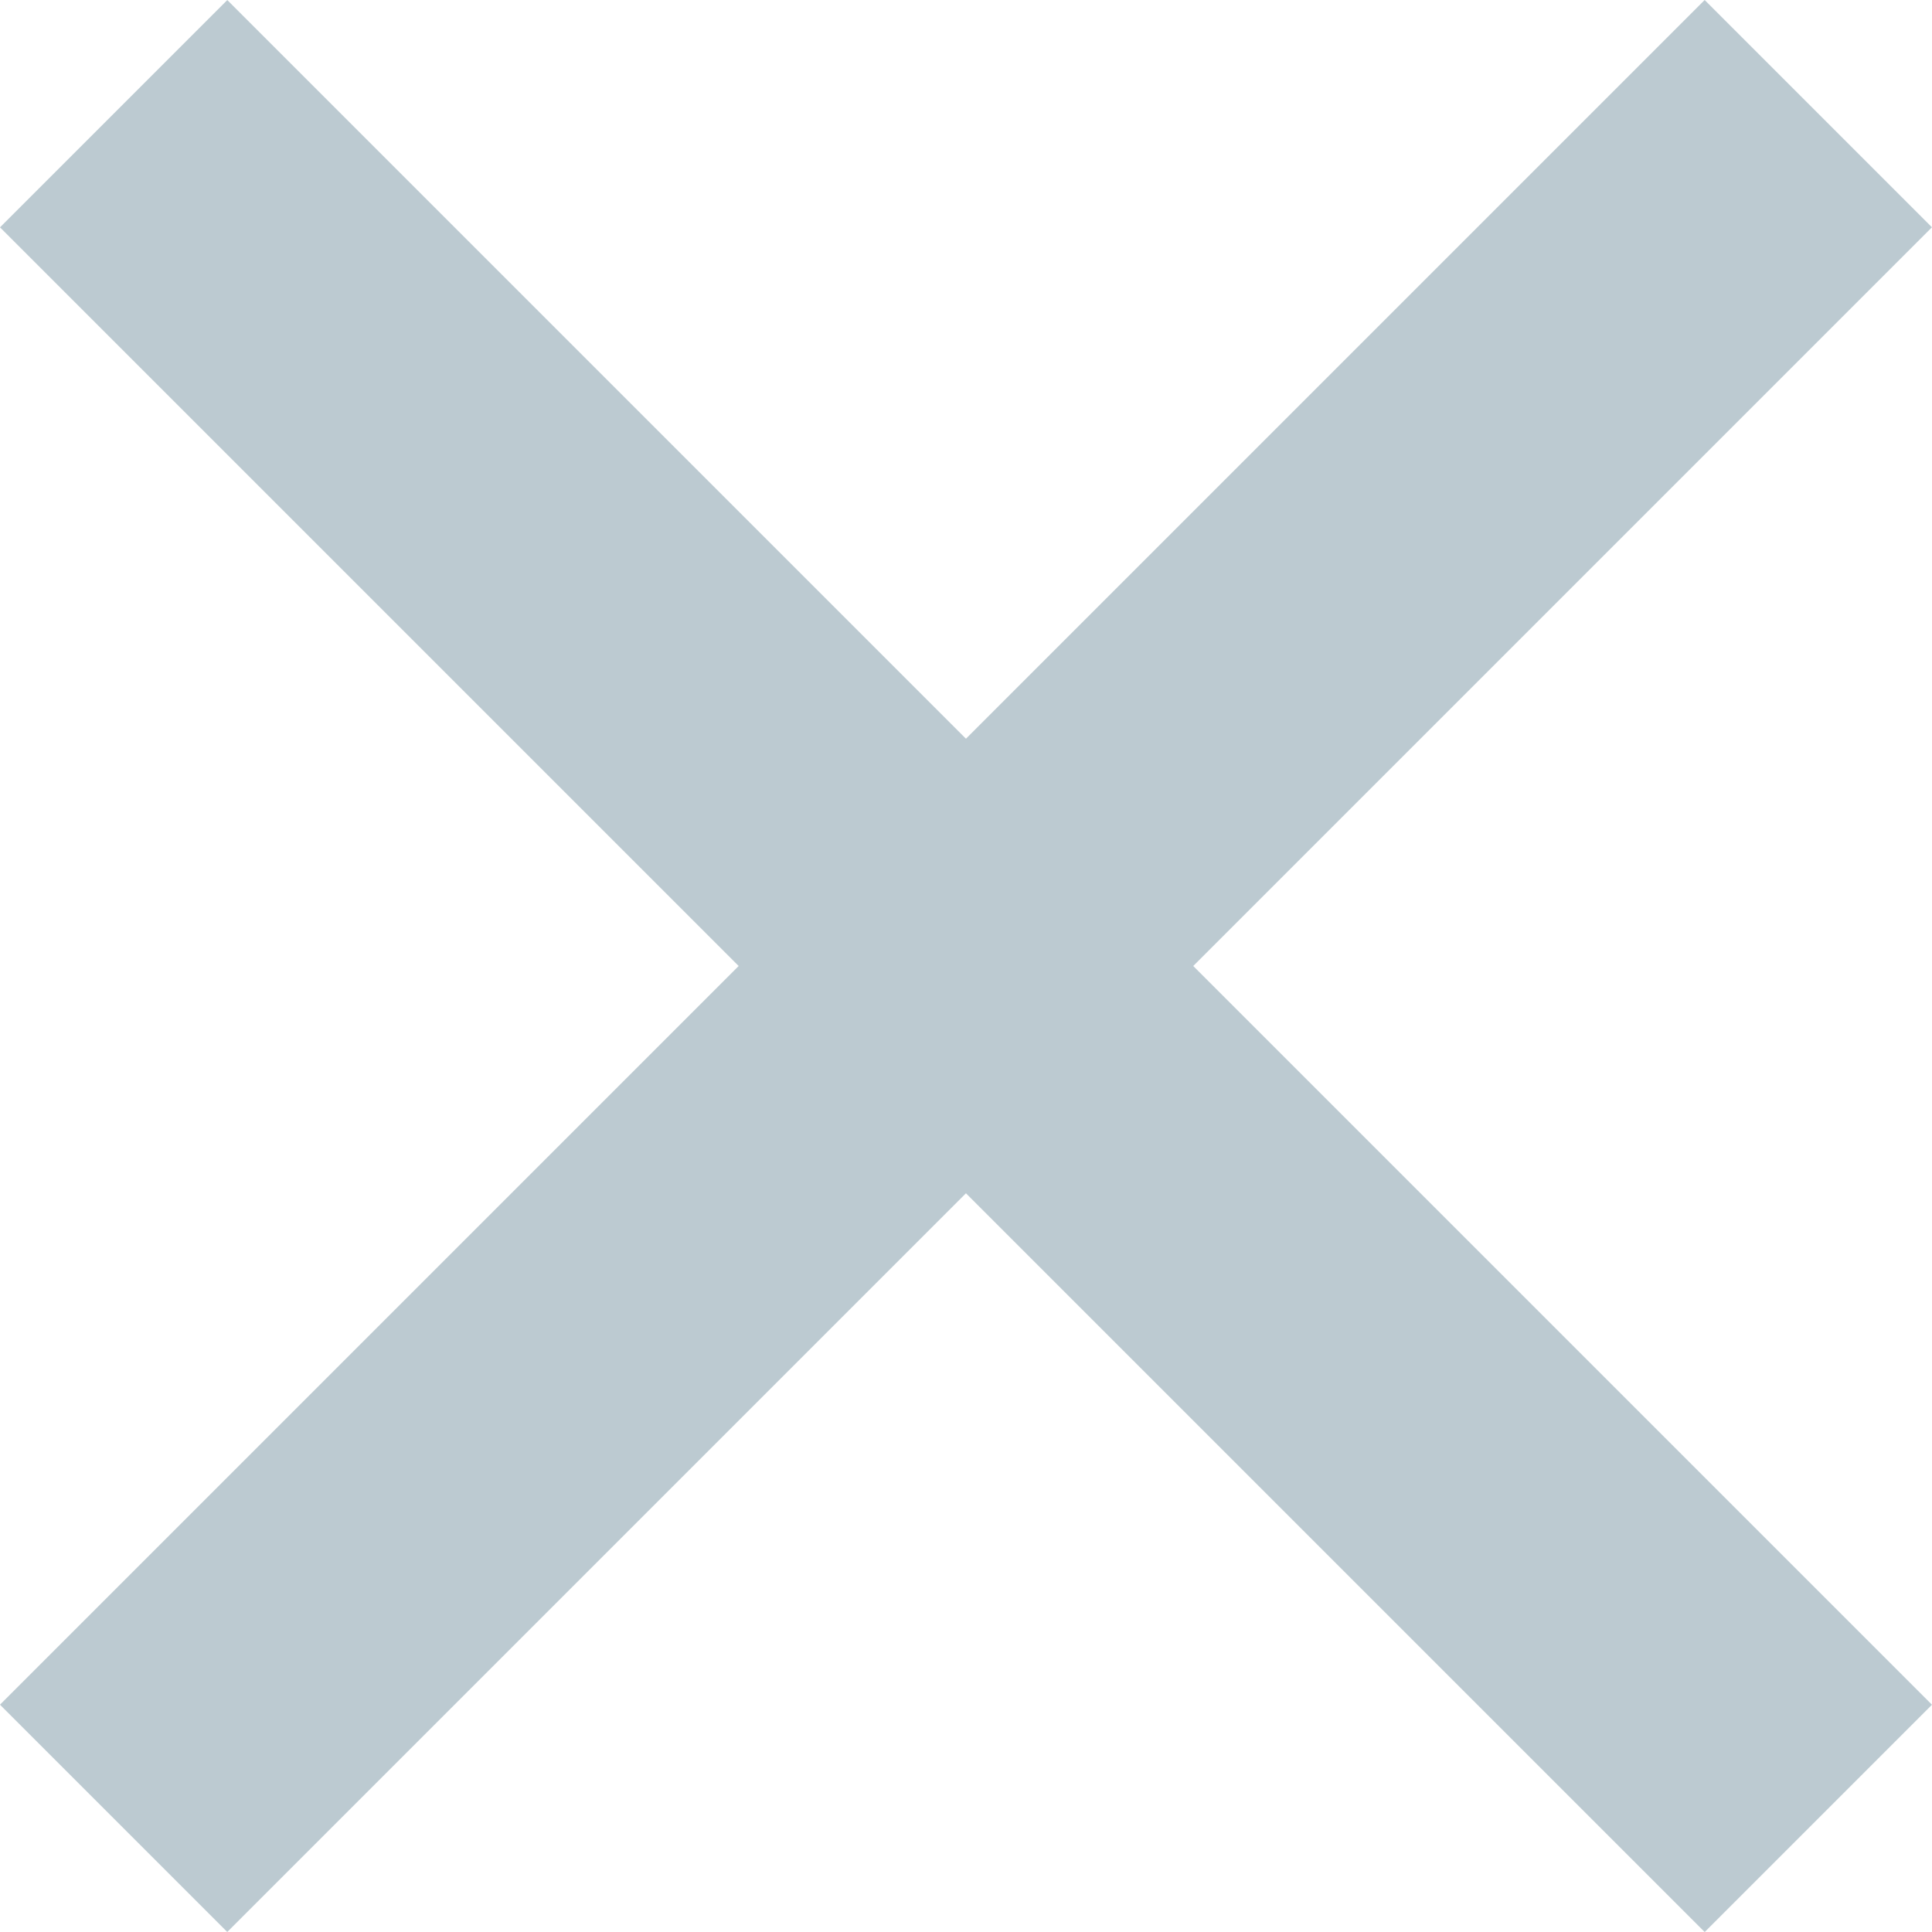
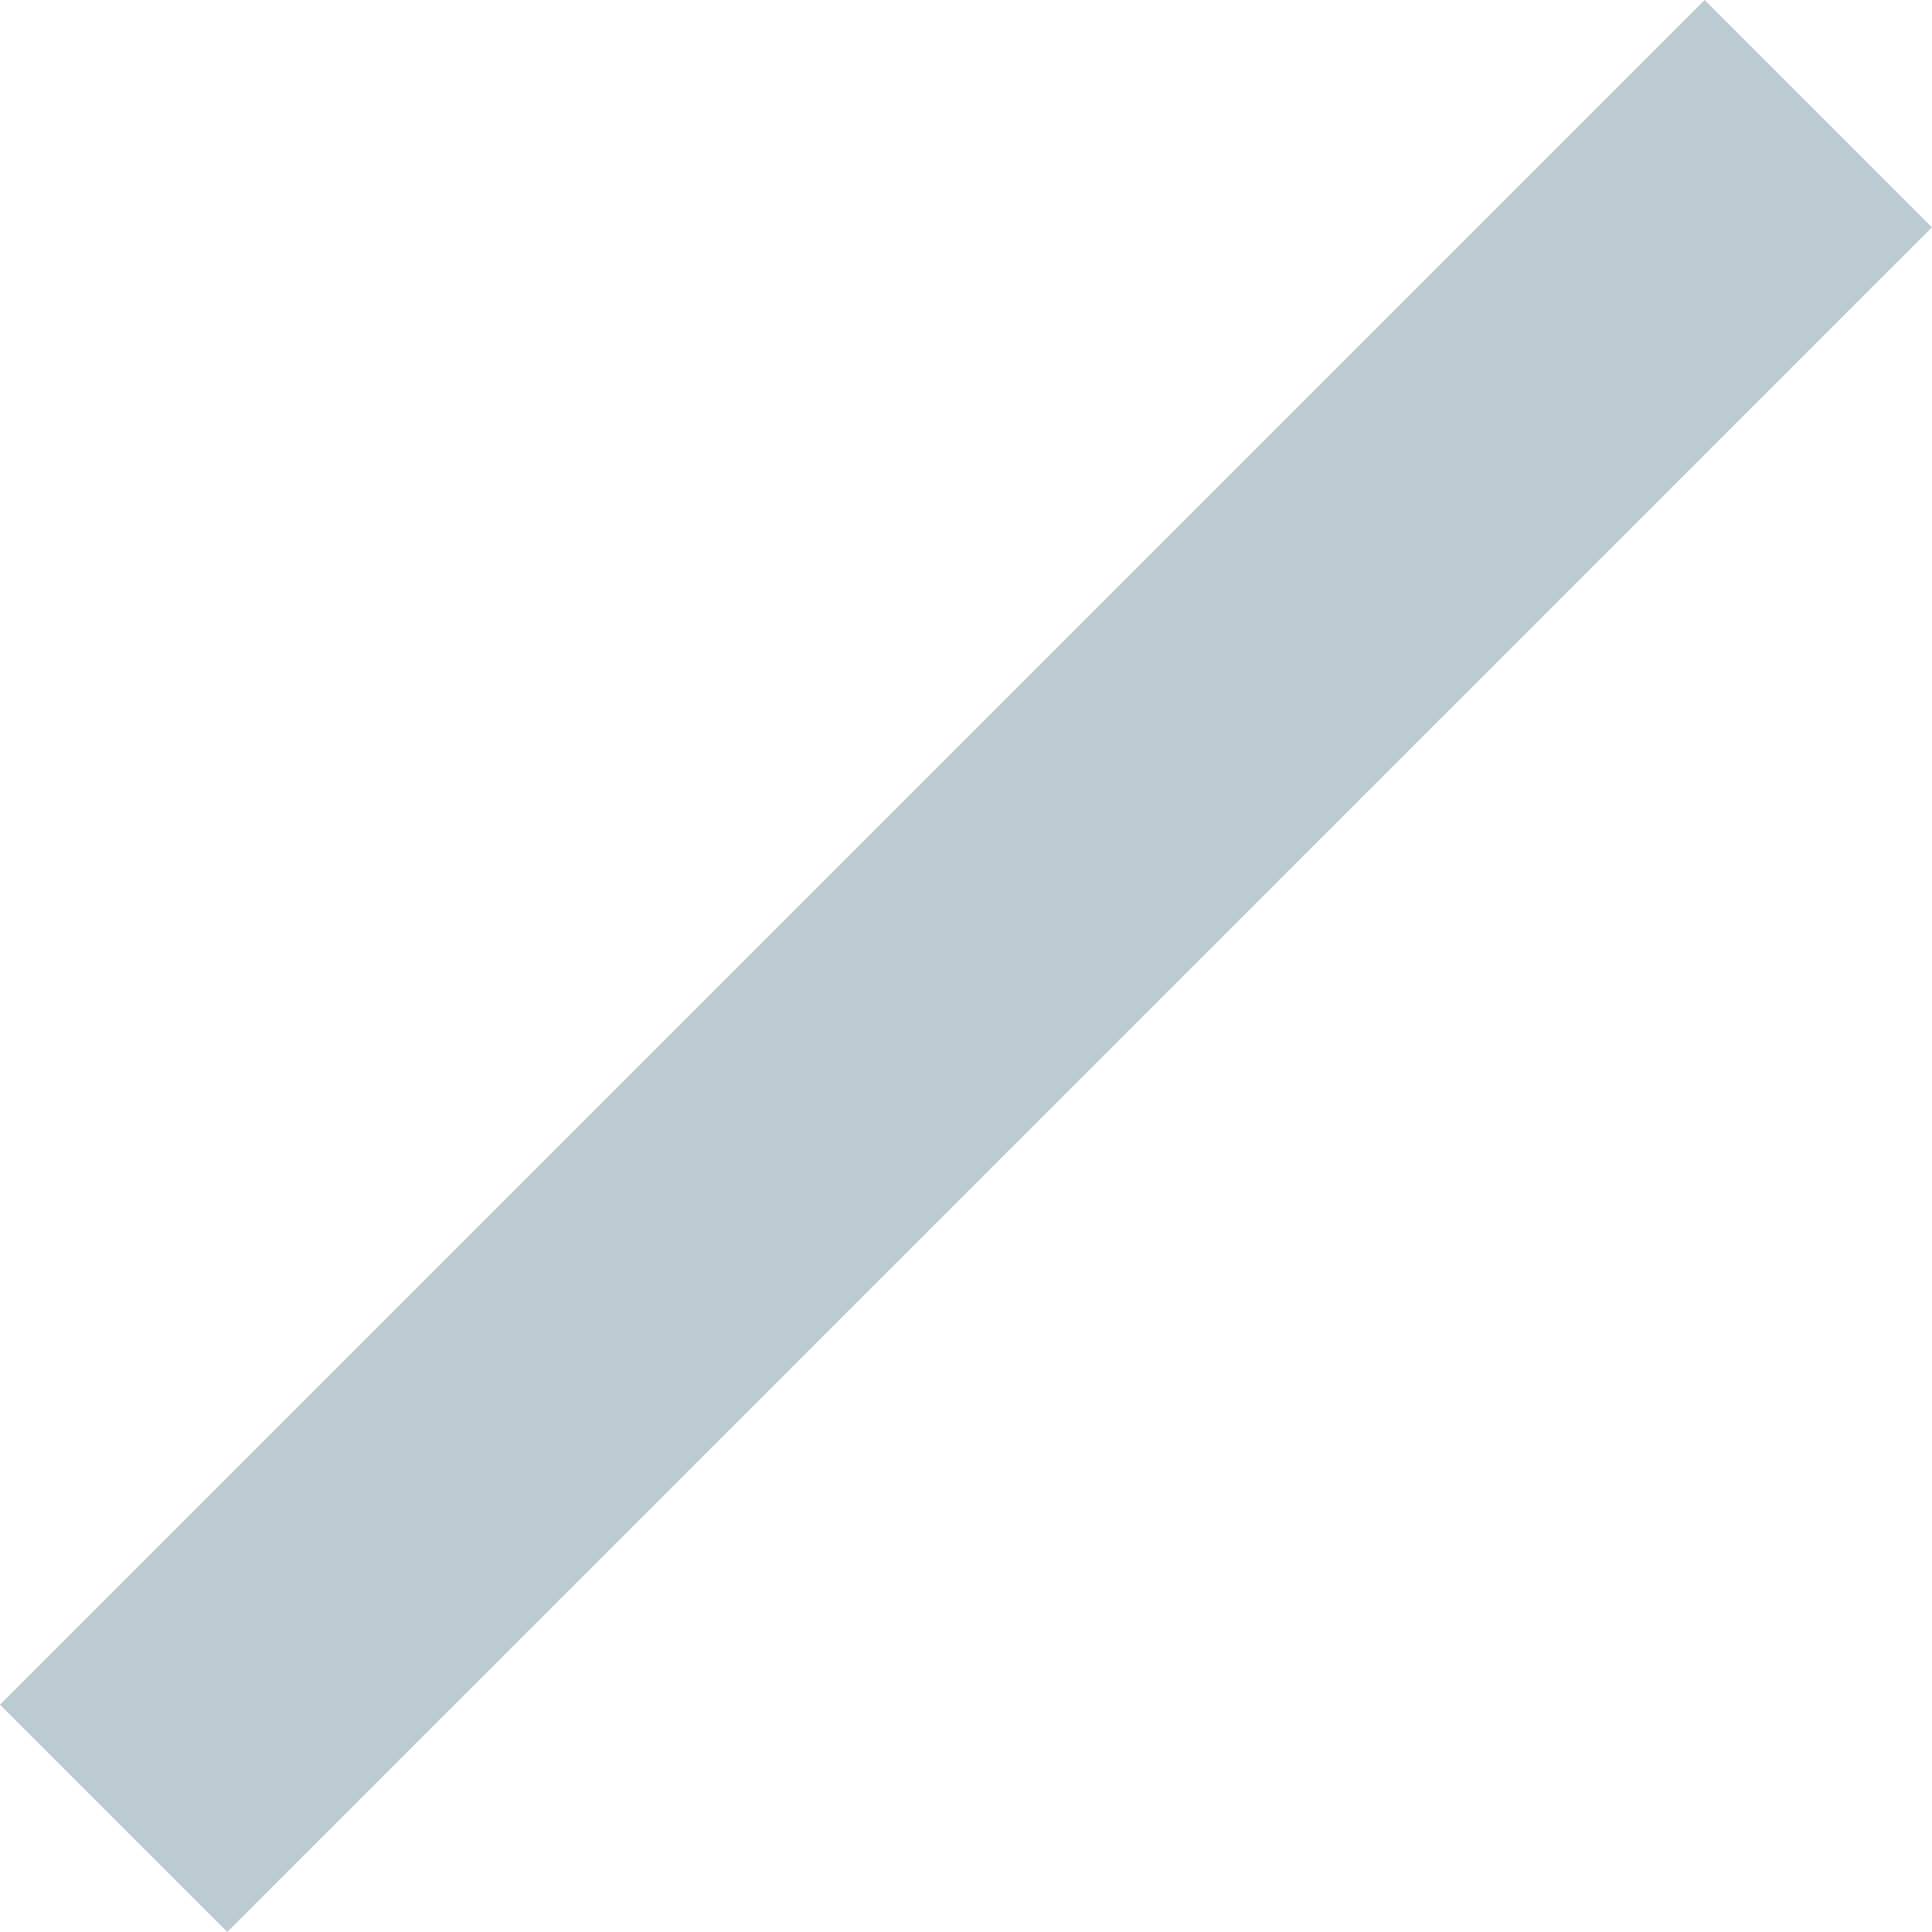
<svg xmlns="http://www.w3.org/2000/svg" width="24.042" height="24.042" viewBox="0 0 24.042 24.042">
  <g id="グループ_3083" data-name="グループ 3083" transform="translate(-627.979 -578.979)">
    <g id="グループ_2574" data-name="グループ 2574" transform="translate(7242.963 -7491.23) rotate(45)">
-       <rect id="長方形_1691" data-name="長方形 1691" width="4" height="30" transform="translate(1061 10382) rotate(90)" fill="#bccad1" />
-     </g>
+       </g>
    <g id="グループ_2674" data-name="グループ 2674" transform="translate(8722.23 7193.963) rotate(135)">
      <rect id="長方形_1691-2" data-name="長方形 1691" width="4" height="30" transform="translate(1061 10382) rotate(90)" fill="#bccad1" />
    </g>
  </g>
</svg>